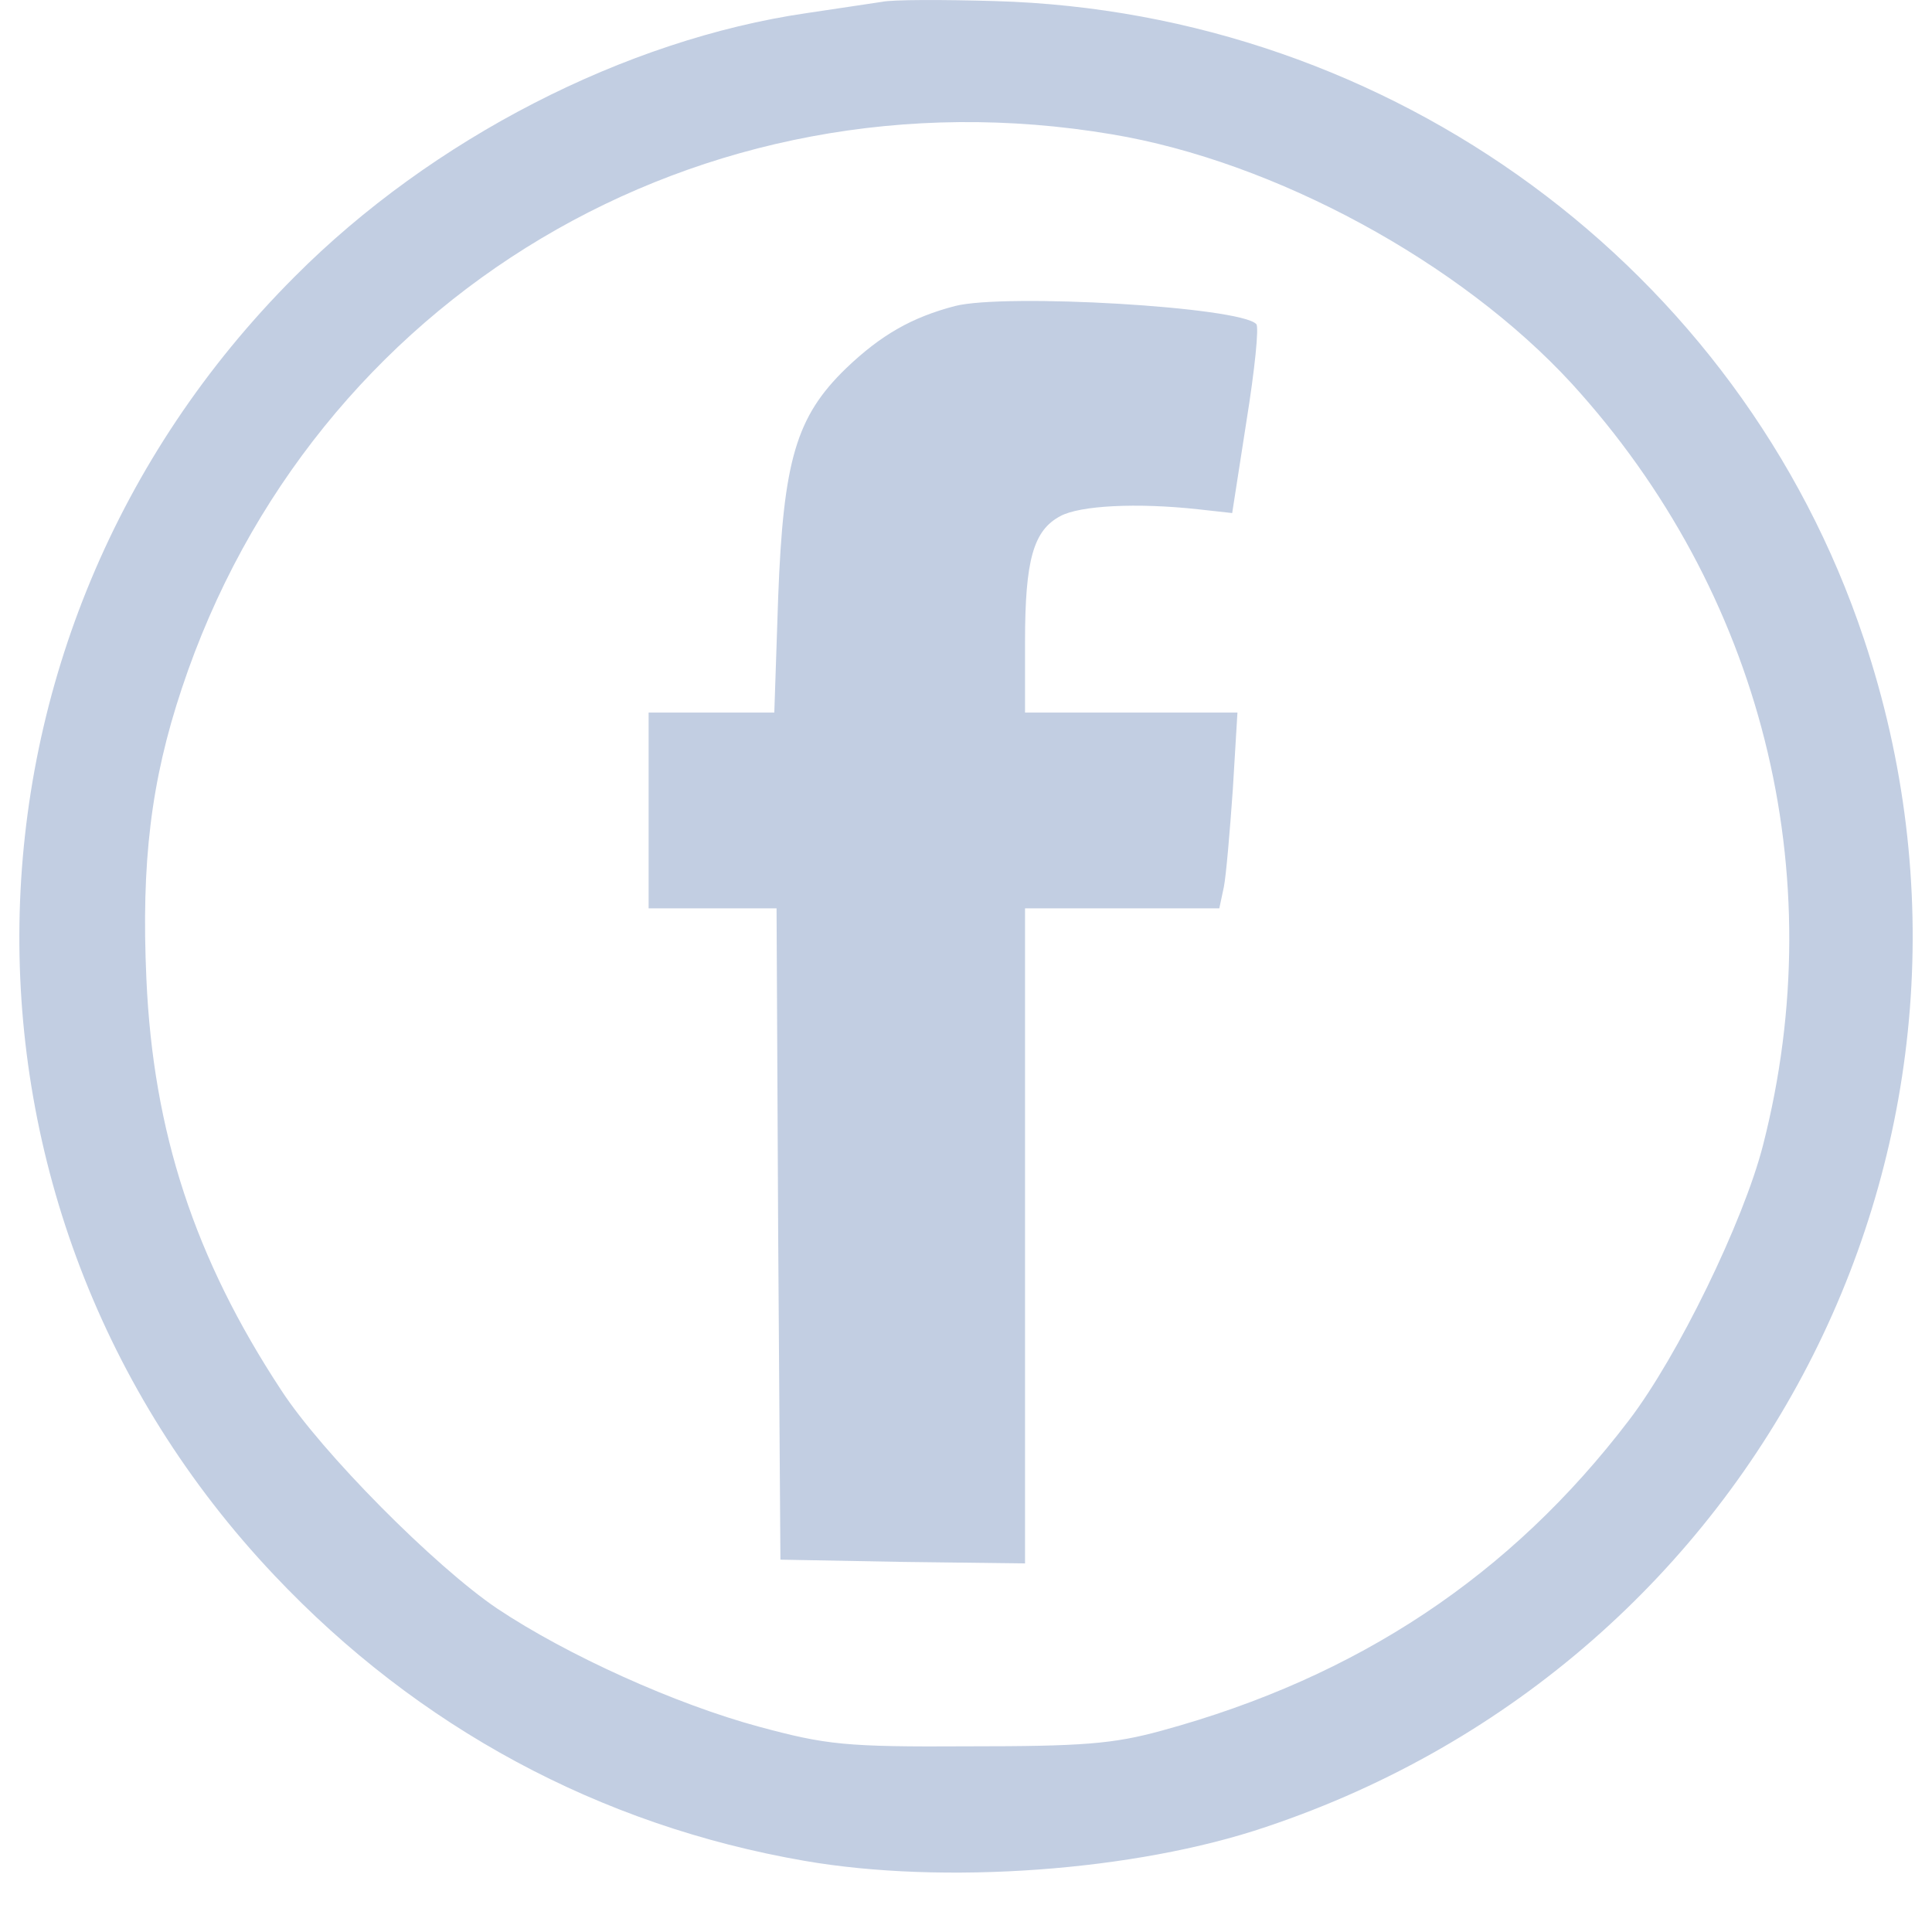
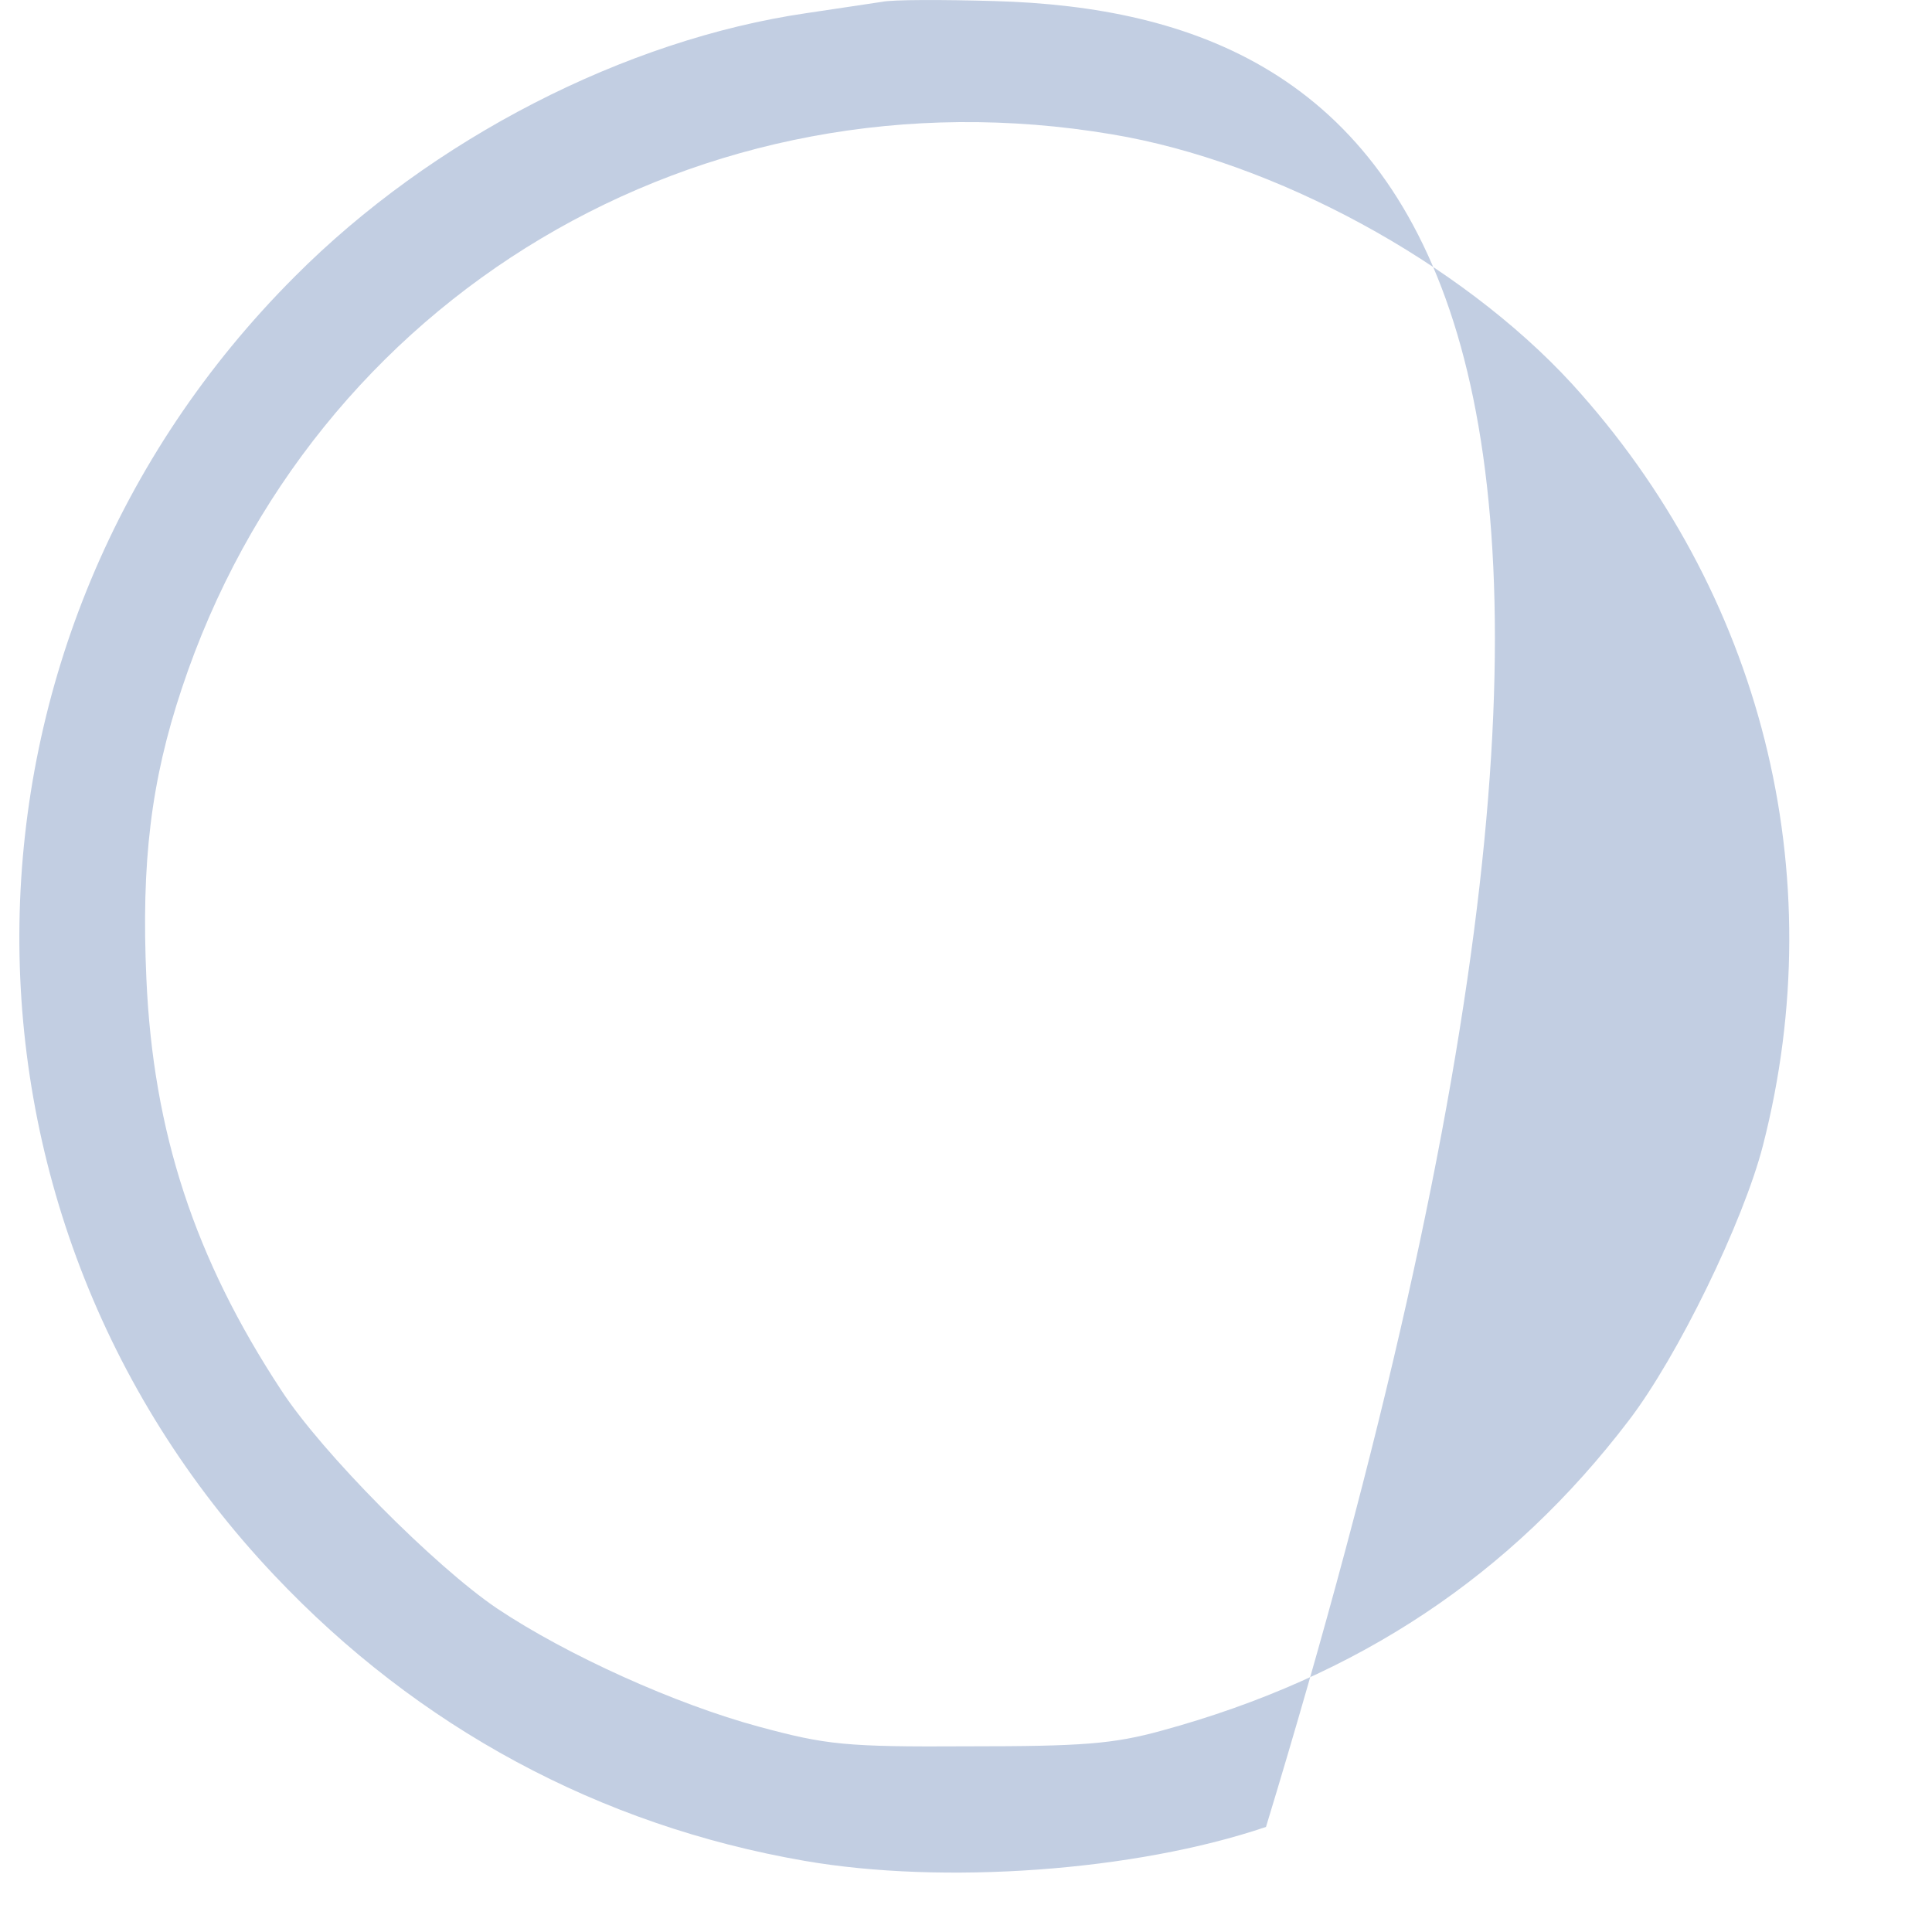
<svg xmlns="http://www.w3.org/2000/svg" width="18" height="18" viewBox="0 0 18 18" fill="none">
-   <path d="M8.218 0.017C8.119 0.031 7.804 0.08 7.516 0.122C5.826 0.368 4.023 1.294 2.746 2.577C-0.6 5.923 -0.684 11.255 2.557 14.678C3.896 16.095 5.587 17.007 7.495 17.337C8.786 17.561 10.575 17.435 11.795 17.021C16.425 15.471 18.901 10.539 17.365 5.951C16.214 2.5 12.967 0.115 9.27 0.01C8.786 -0.004 8.316 -0.004 8.218 0.017ZM10.357 1.251C11.879 1.504 13.605 2.444 14.643 3.573C16.411 5.51 17.077 8.133 16.425 10.672C16.243 11.381 15.632 12.637 15.176 13.233C14.075 14.678 12.651 15.625 10.827 16.123C10.371 16.249 10.083 16.27 9.024 16.27C7.874 16.277 7.698 16.256 7.074 16.088C6.295 15.878 5.285 15.422 4.633 14.987C4.051 14.594 2.998 13.534 2.62 12.952C1.813 11.725 1.427 10.546 1.364 9.122C1.315 8.035 1.406 7.277 1.694 6.414C2.907 2.76 6.527 0.606 10.357 1.251Z" fill="#C2CEE2" />
-   <path d="M8.898 2.851C8.498 2.956 8.211 3.117 7.881 3.433C7.418 3.882 7.298 4.289 7.25 5.566L7.214 6.639H6.632H6.043V7.551V8.463H6.639H7.235L7.25 11.493L7.271 14.531L8.414 14.552L9.55 14.566V11.514V8.463H10.455H11.36L11.402 8.266C11.423 8.161 11.458 7.754 11.486 7.354L11.529 6.639H10.54H9.55V5.979C9.55 5.215 9.628 4.941 9.88 4.808C10.062 4.71 10.589 4.682 11.164 4.745L11.48 4.78L11.613 3.924C11.69 3.447 11.732 3.04 11.704 3.019C11.55 2.858 9.368 2.732 8.898 2.851Z" fill="#C2CEE2" />
+   <path d="M8.218 0.017C8.119 0.031 7.804 0.08 7.516 0.122C5.826 0.368 4.023 1.294 2.746 2.577C-0.6 5.923 -0.684 11.255 2.557 14.678C3.896 16.095 5.587 17.007 7.495 17.337C8.786 17.561 10.575 17.435 11.795 17.021C16.214 2.5 12.967 0.115 9.27 0.01C8.786 -0.004 8.316 -0.004 8.218 0.017ZM10.357 1.251C11.879 1.504 13.605 2.444 14.643 3.573C16.411 5.51 17.077 8.133 16.425 10.672C16.243 11.381 15.632 12.637 15.176 13.233C14.075 14.678 12.651 15.625 10.827 16.123C10.371 16.249 10.083 16.27 9.024 16.27C7.874 16.277 7.698 16.256 7.074 16.088C6.295 15.878 5.285 15.422 4.633 14.987C4.051 14.594 2.998 13.534 2.62 12.952C1.813 11.725 1.427 10.546 1.364 9.122C1.315 8.035 1.406 7.277 1.694 6.414C2.907 2.76 6.527 0.606 10.357 1.251Z" fill="#C2CEE2" />
</svg>